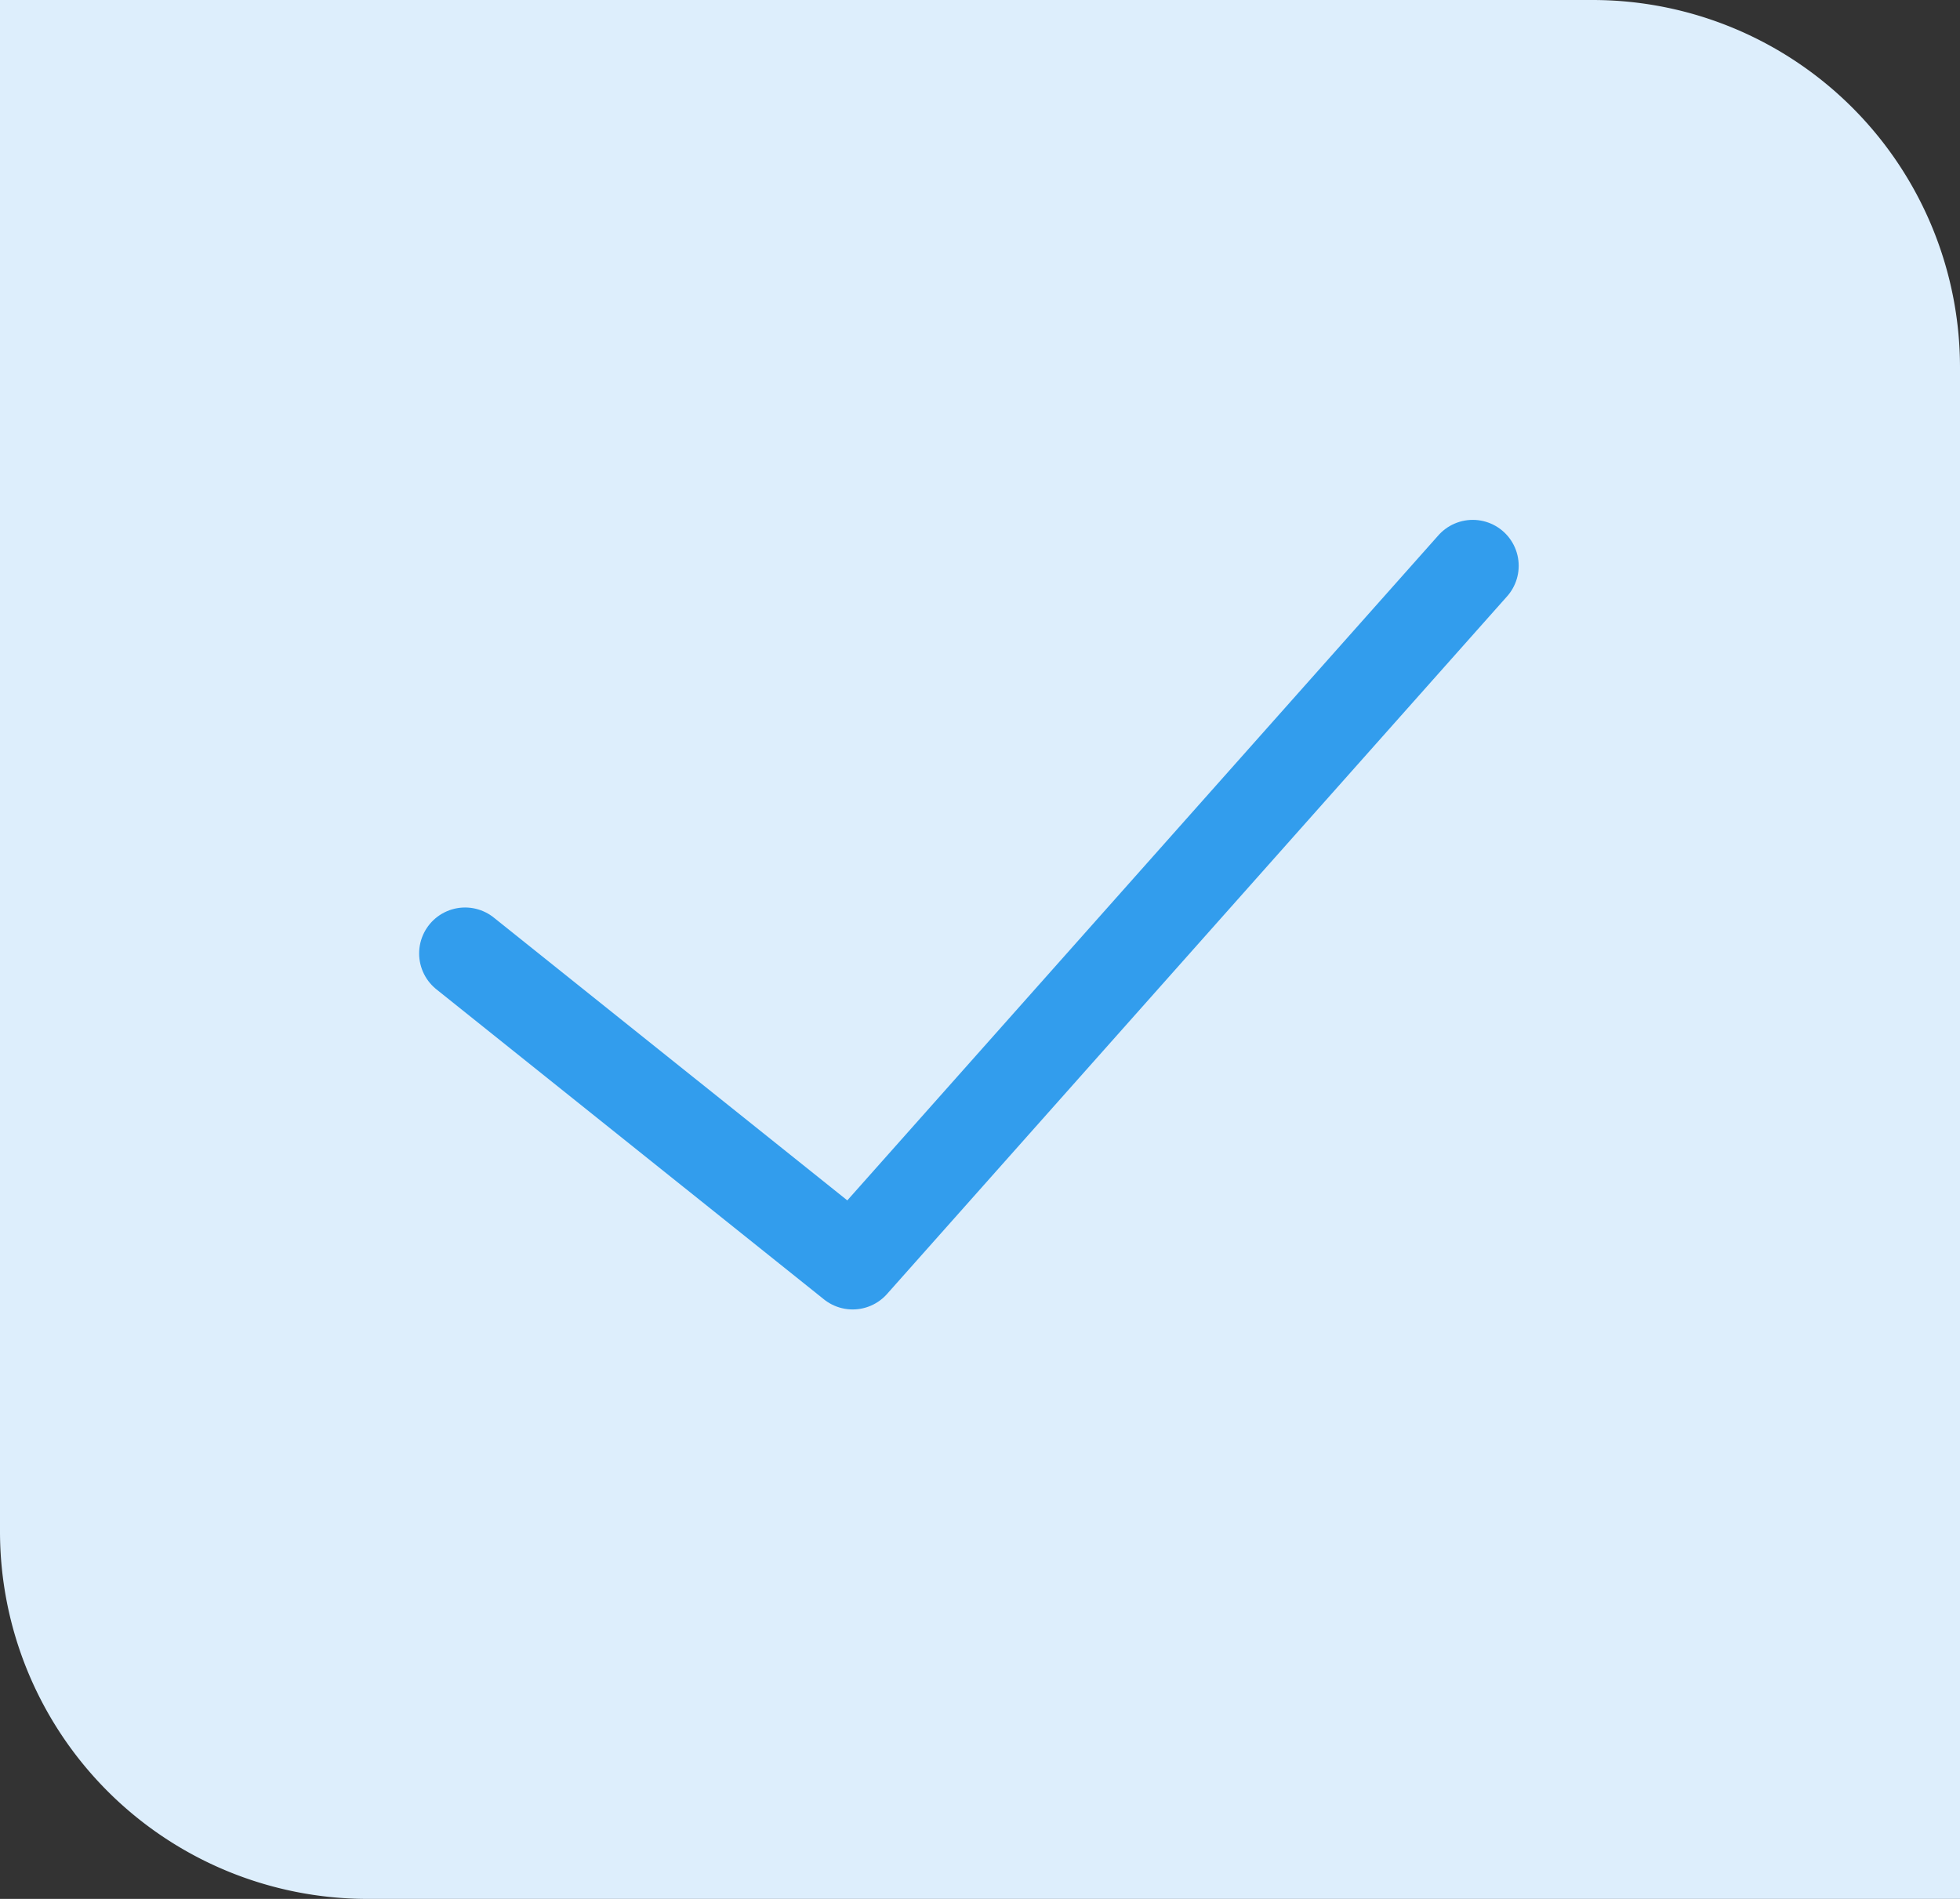
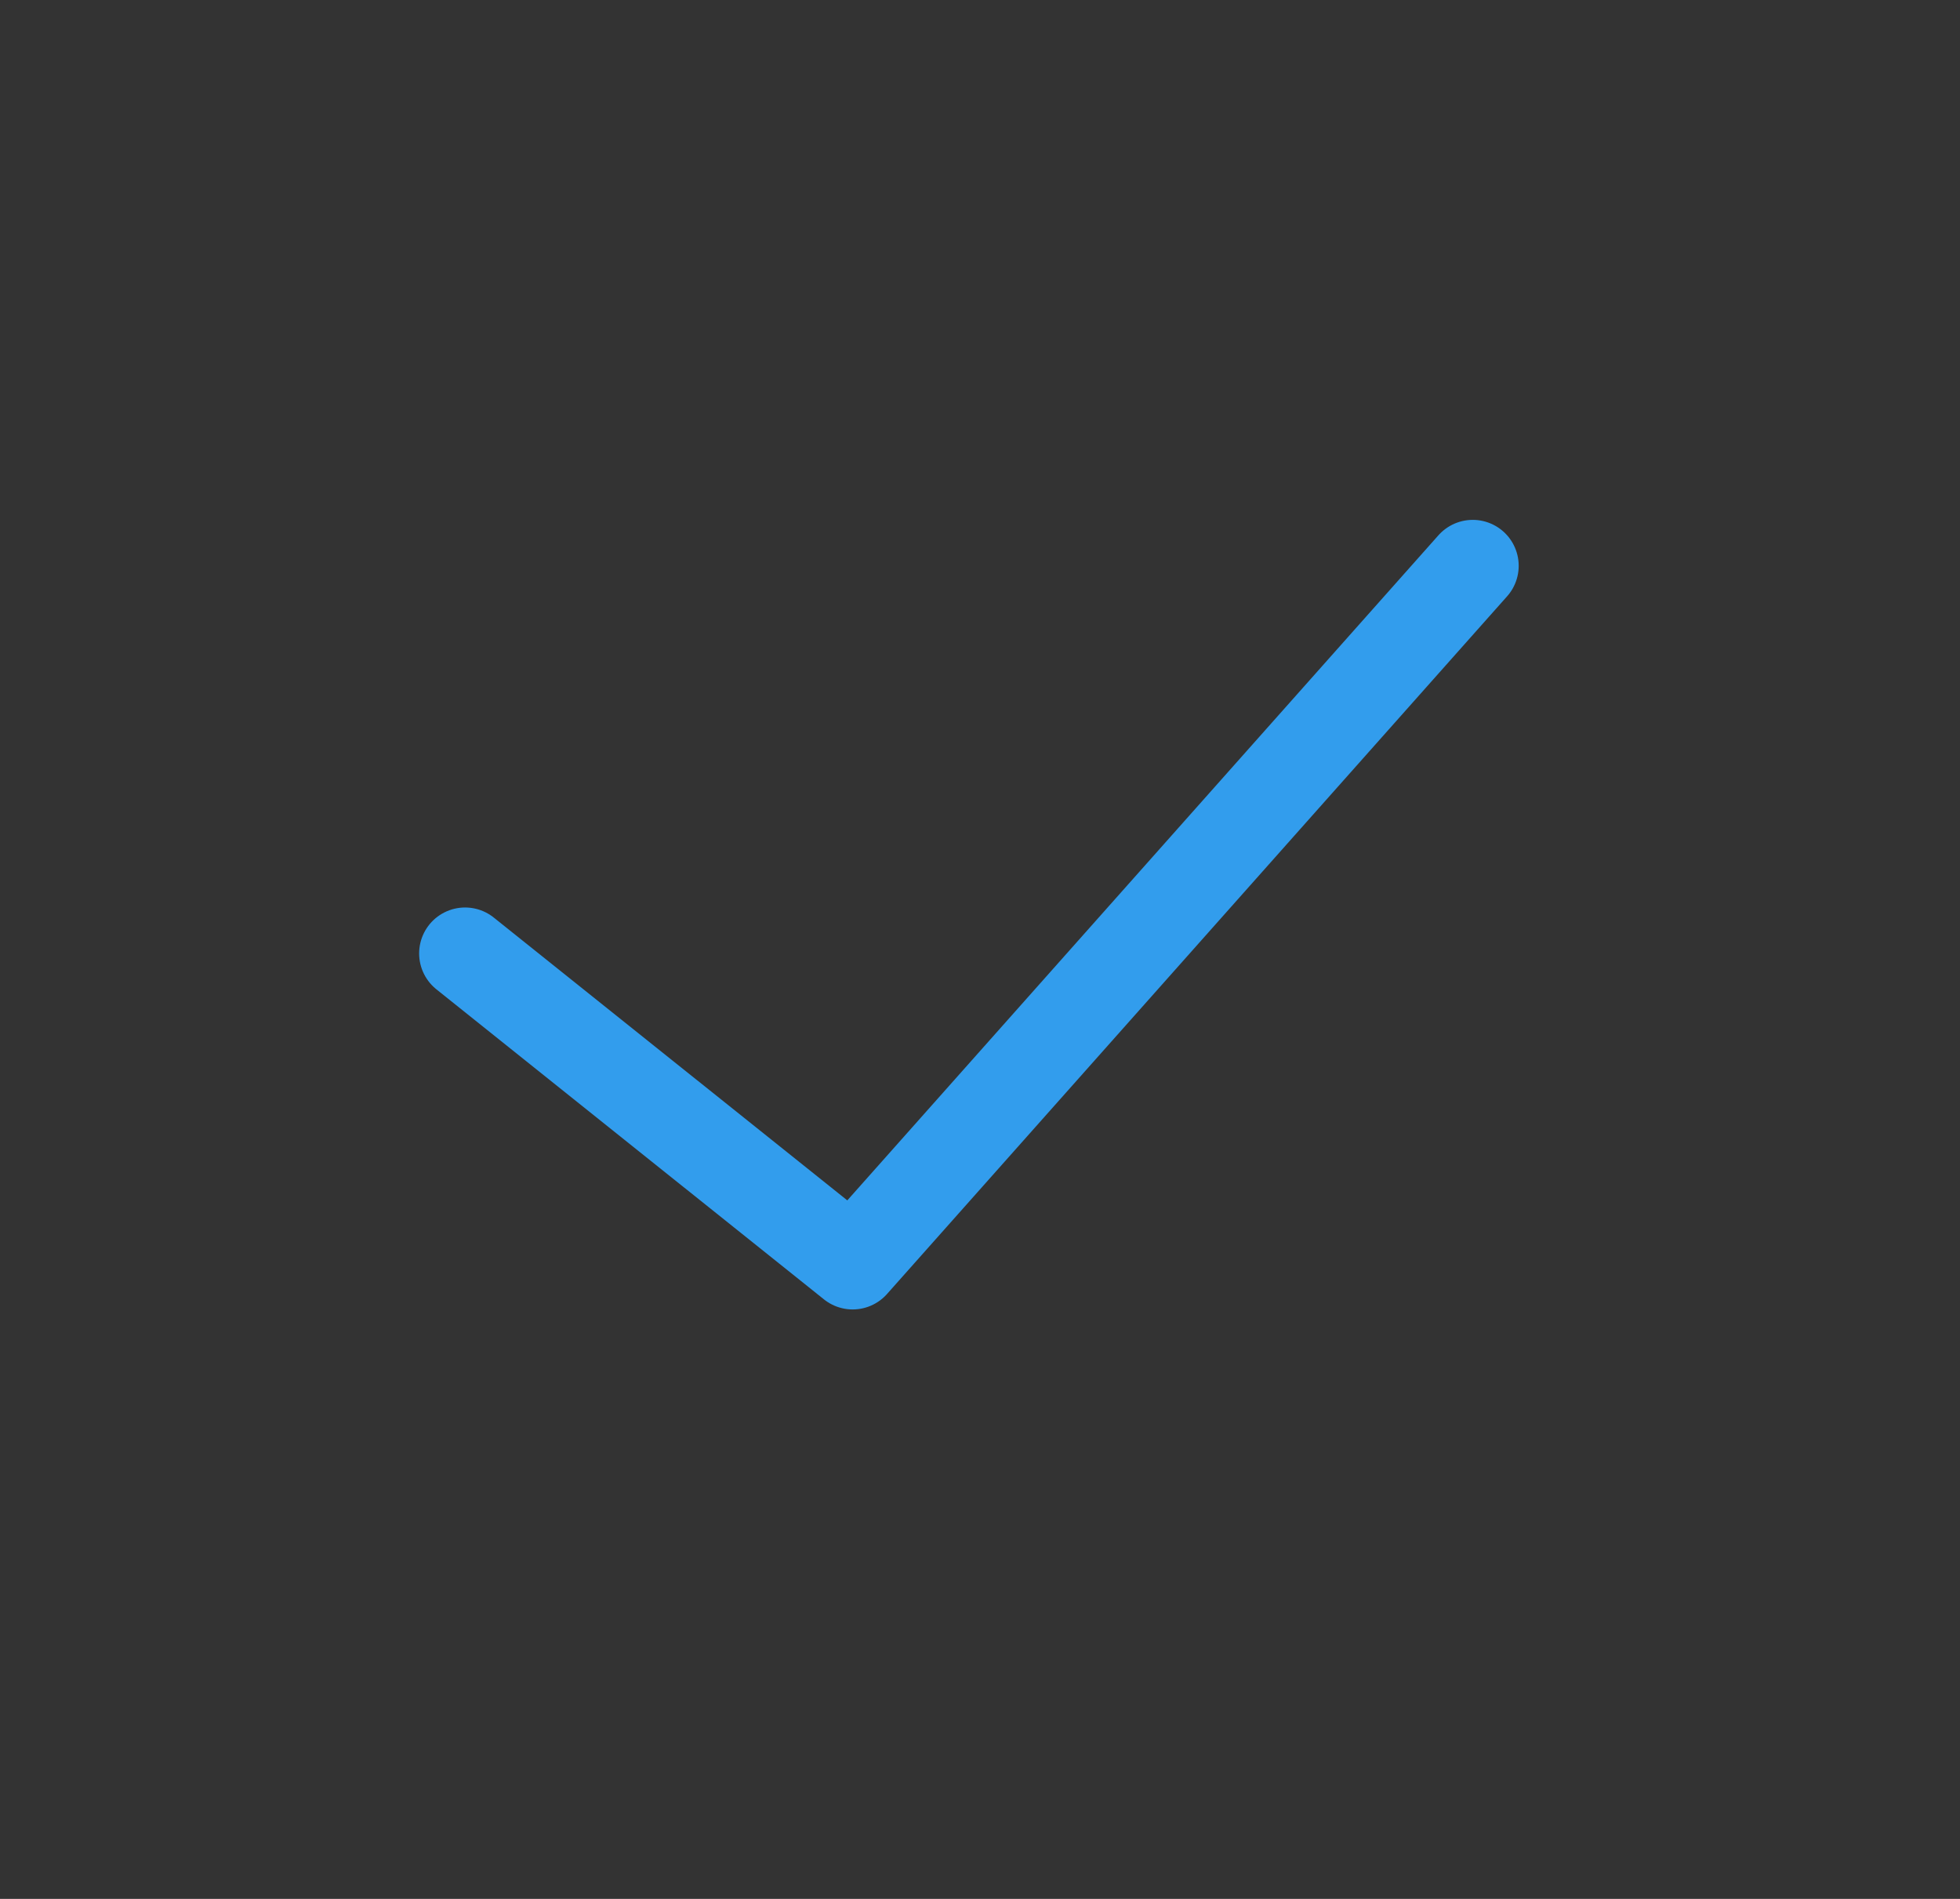
<svg xmlns="http://www.w3.org/2000/svg" width="32" height="31" viewBox="0 0 32 31">
  <rect x="0" y="0" width="32" height="31" fill="#333333" stroke="none" />
  <g id="_148767" data-name="148767" transform="translate(0 -0.254)">
-     <path id="Rectangle" d="M0,0H26a6,6,0,0,1,6,6V31a0,0,0,0,1,0,0H6a6,6,0,0,1-6-6V0A0,0,0,0,1,0,0Z" transform="translate(0 0.254)" fill="#ddeefc" />
    <path id="Path" d="M16.452,0,6.328,11.39,0,6.328" transform="translate(7.593 9.491)" fill="none" stroke="#329ded" stroke-linecap="round" stroke-linejoin="round" stroke-miterlimit="10" stroke-width="1.5" />
  </g>
</svg>